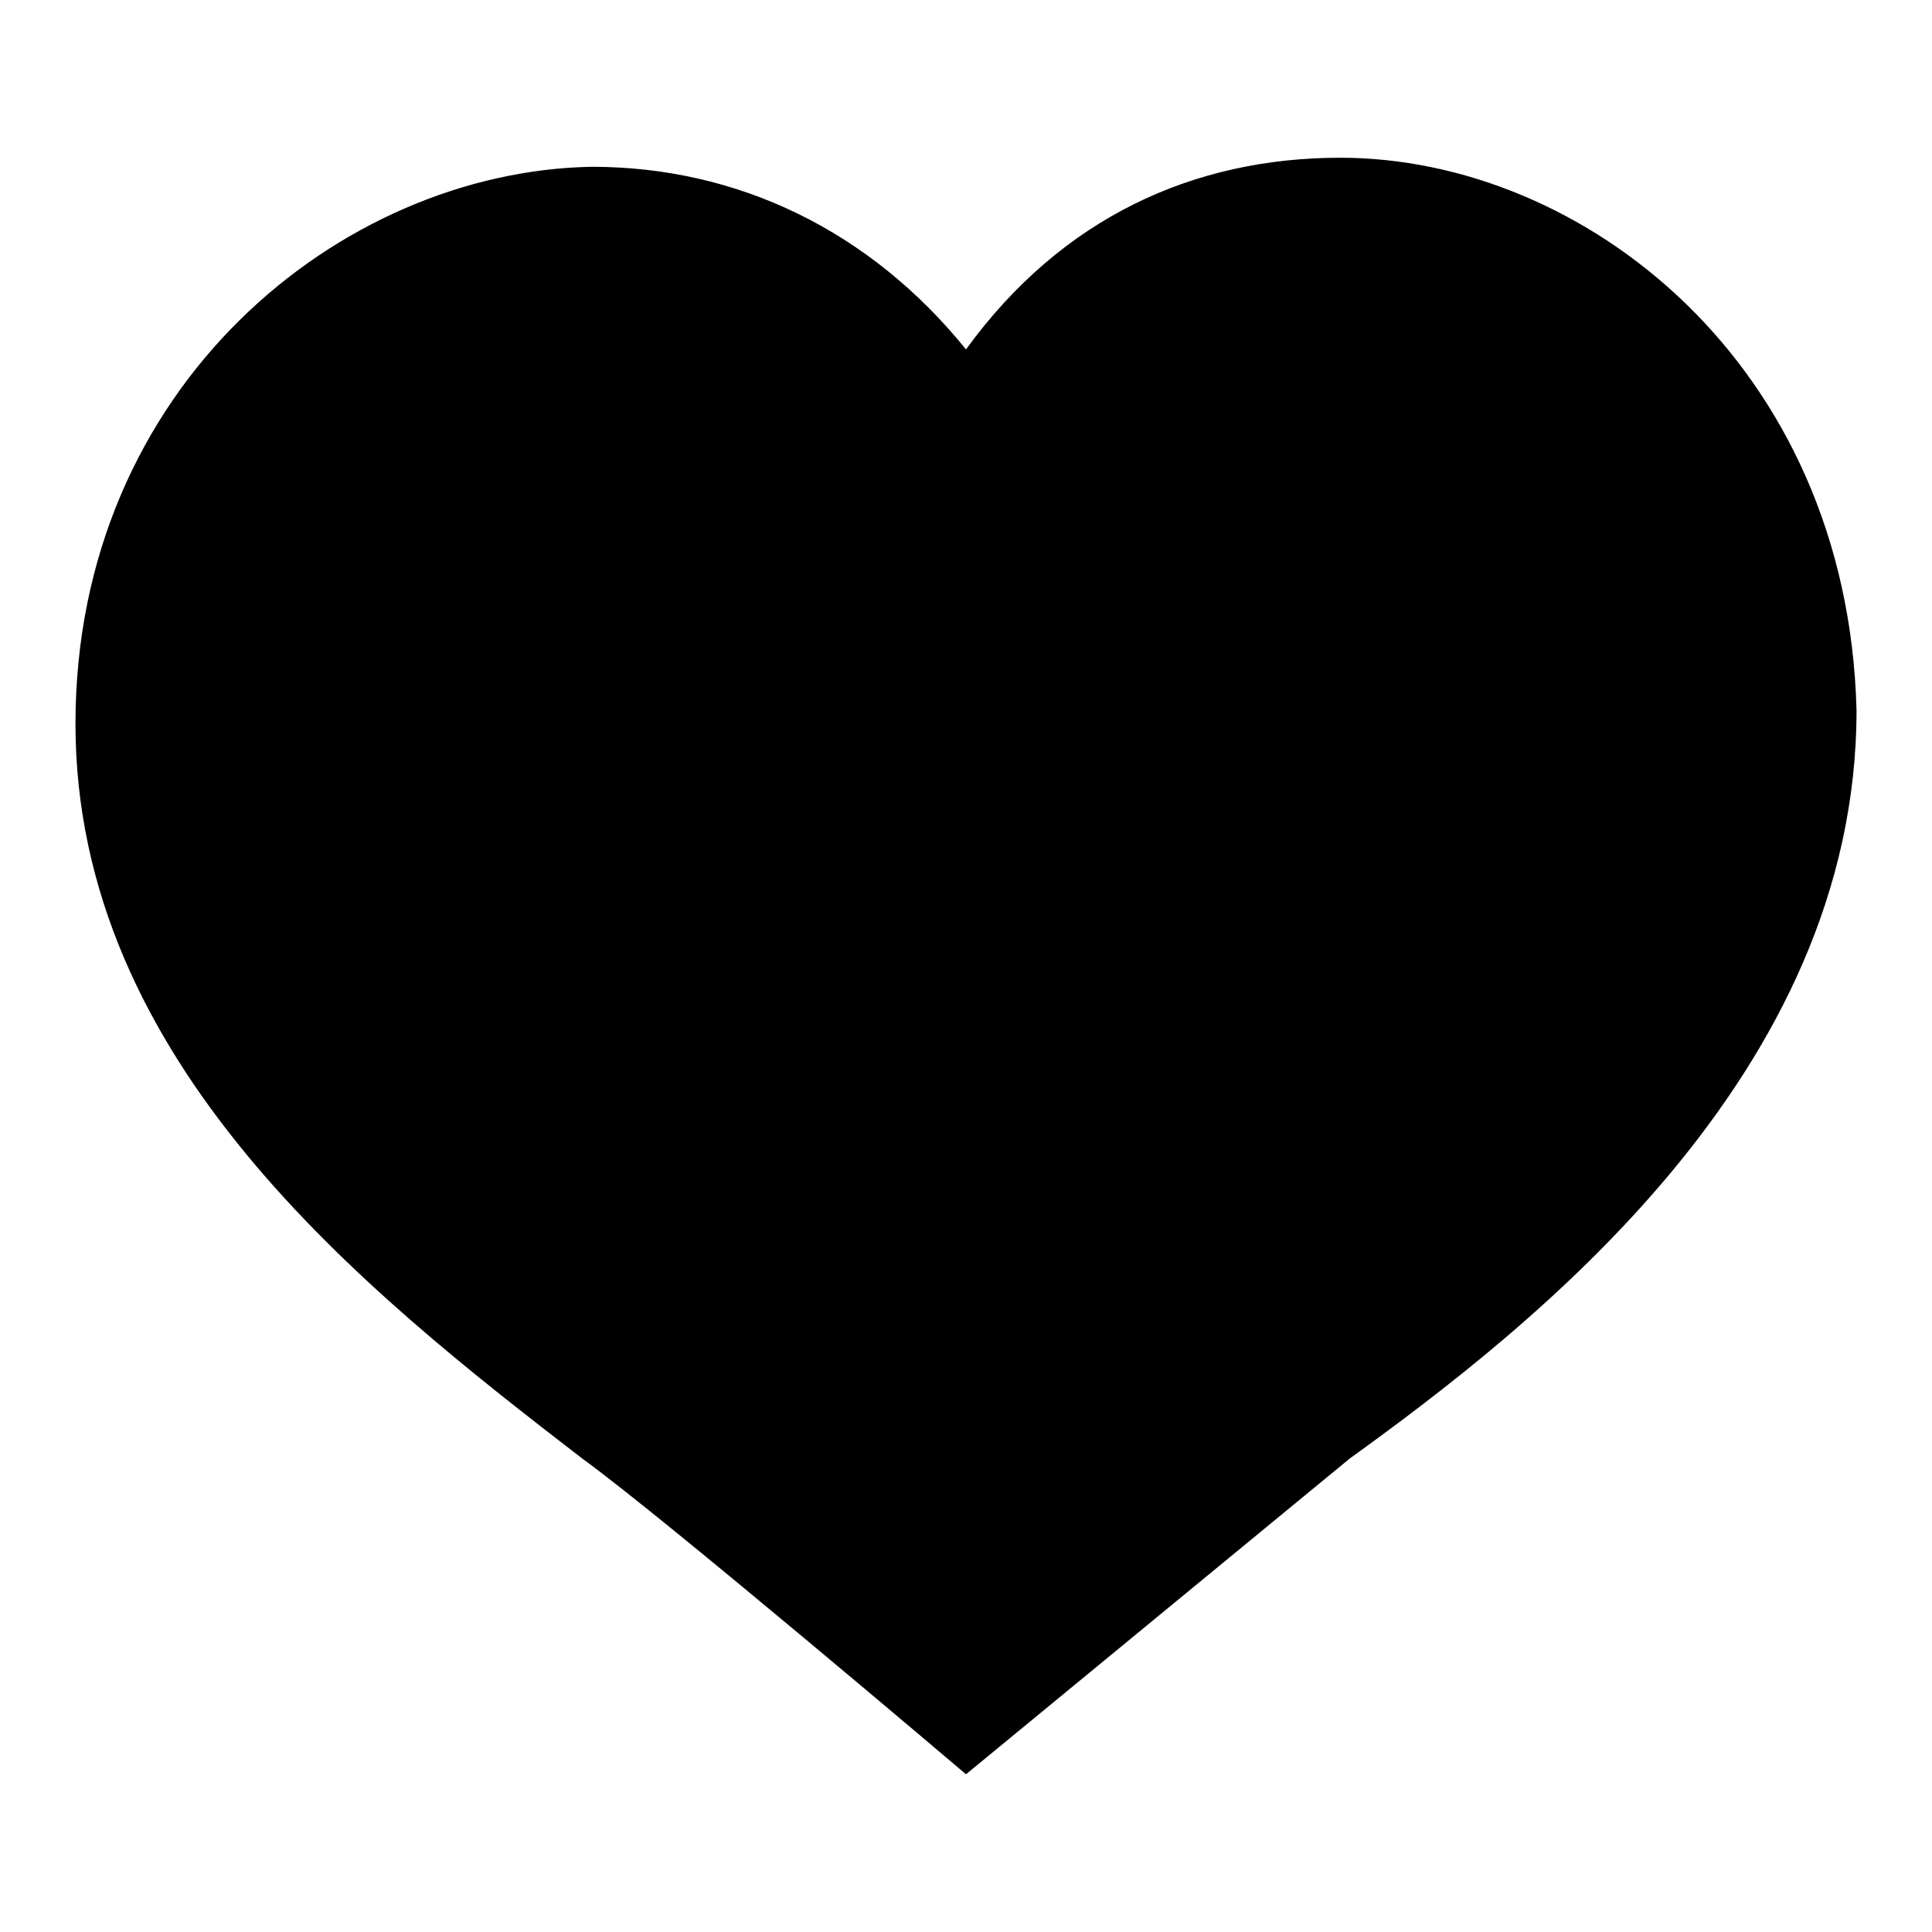
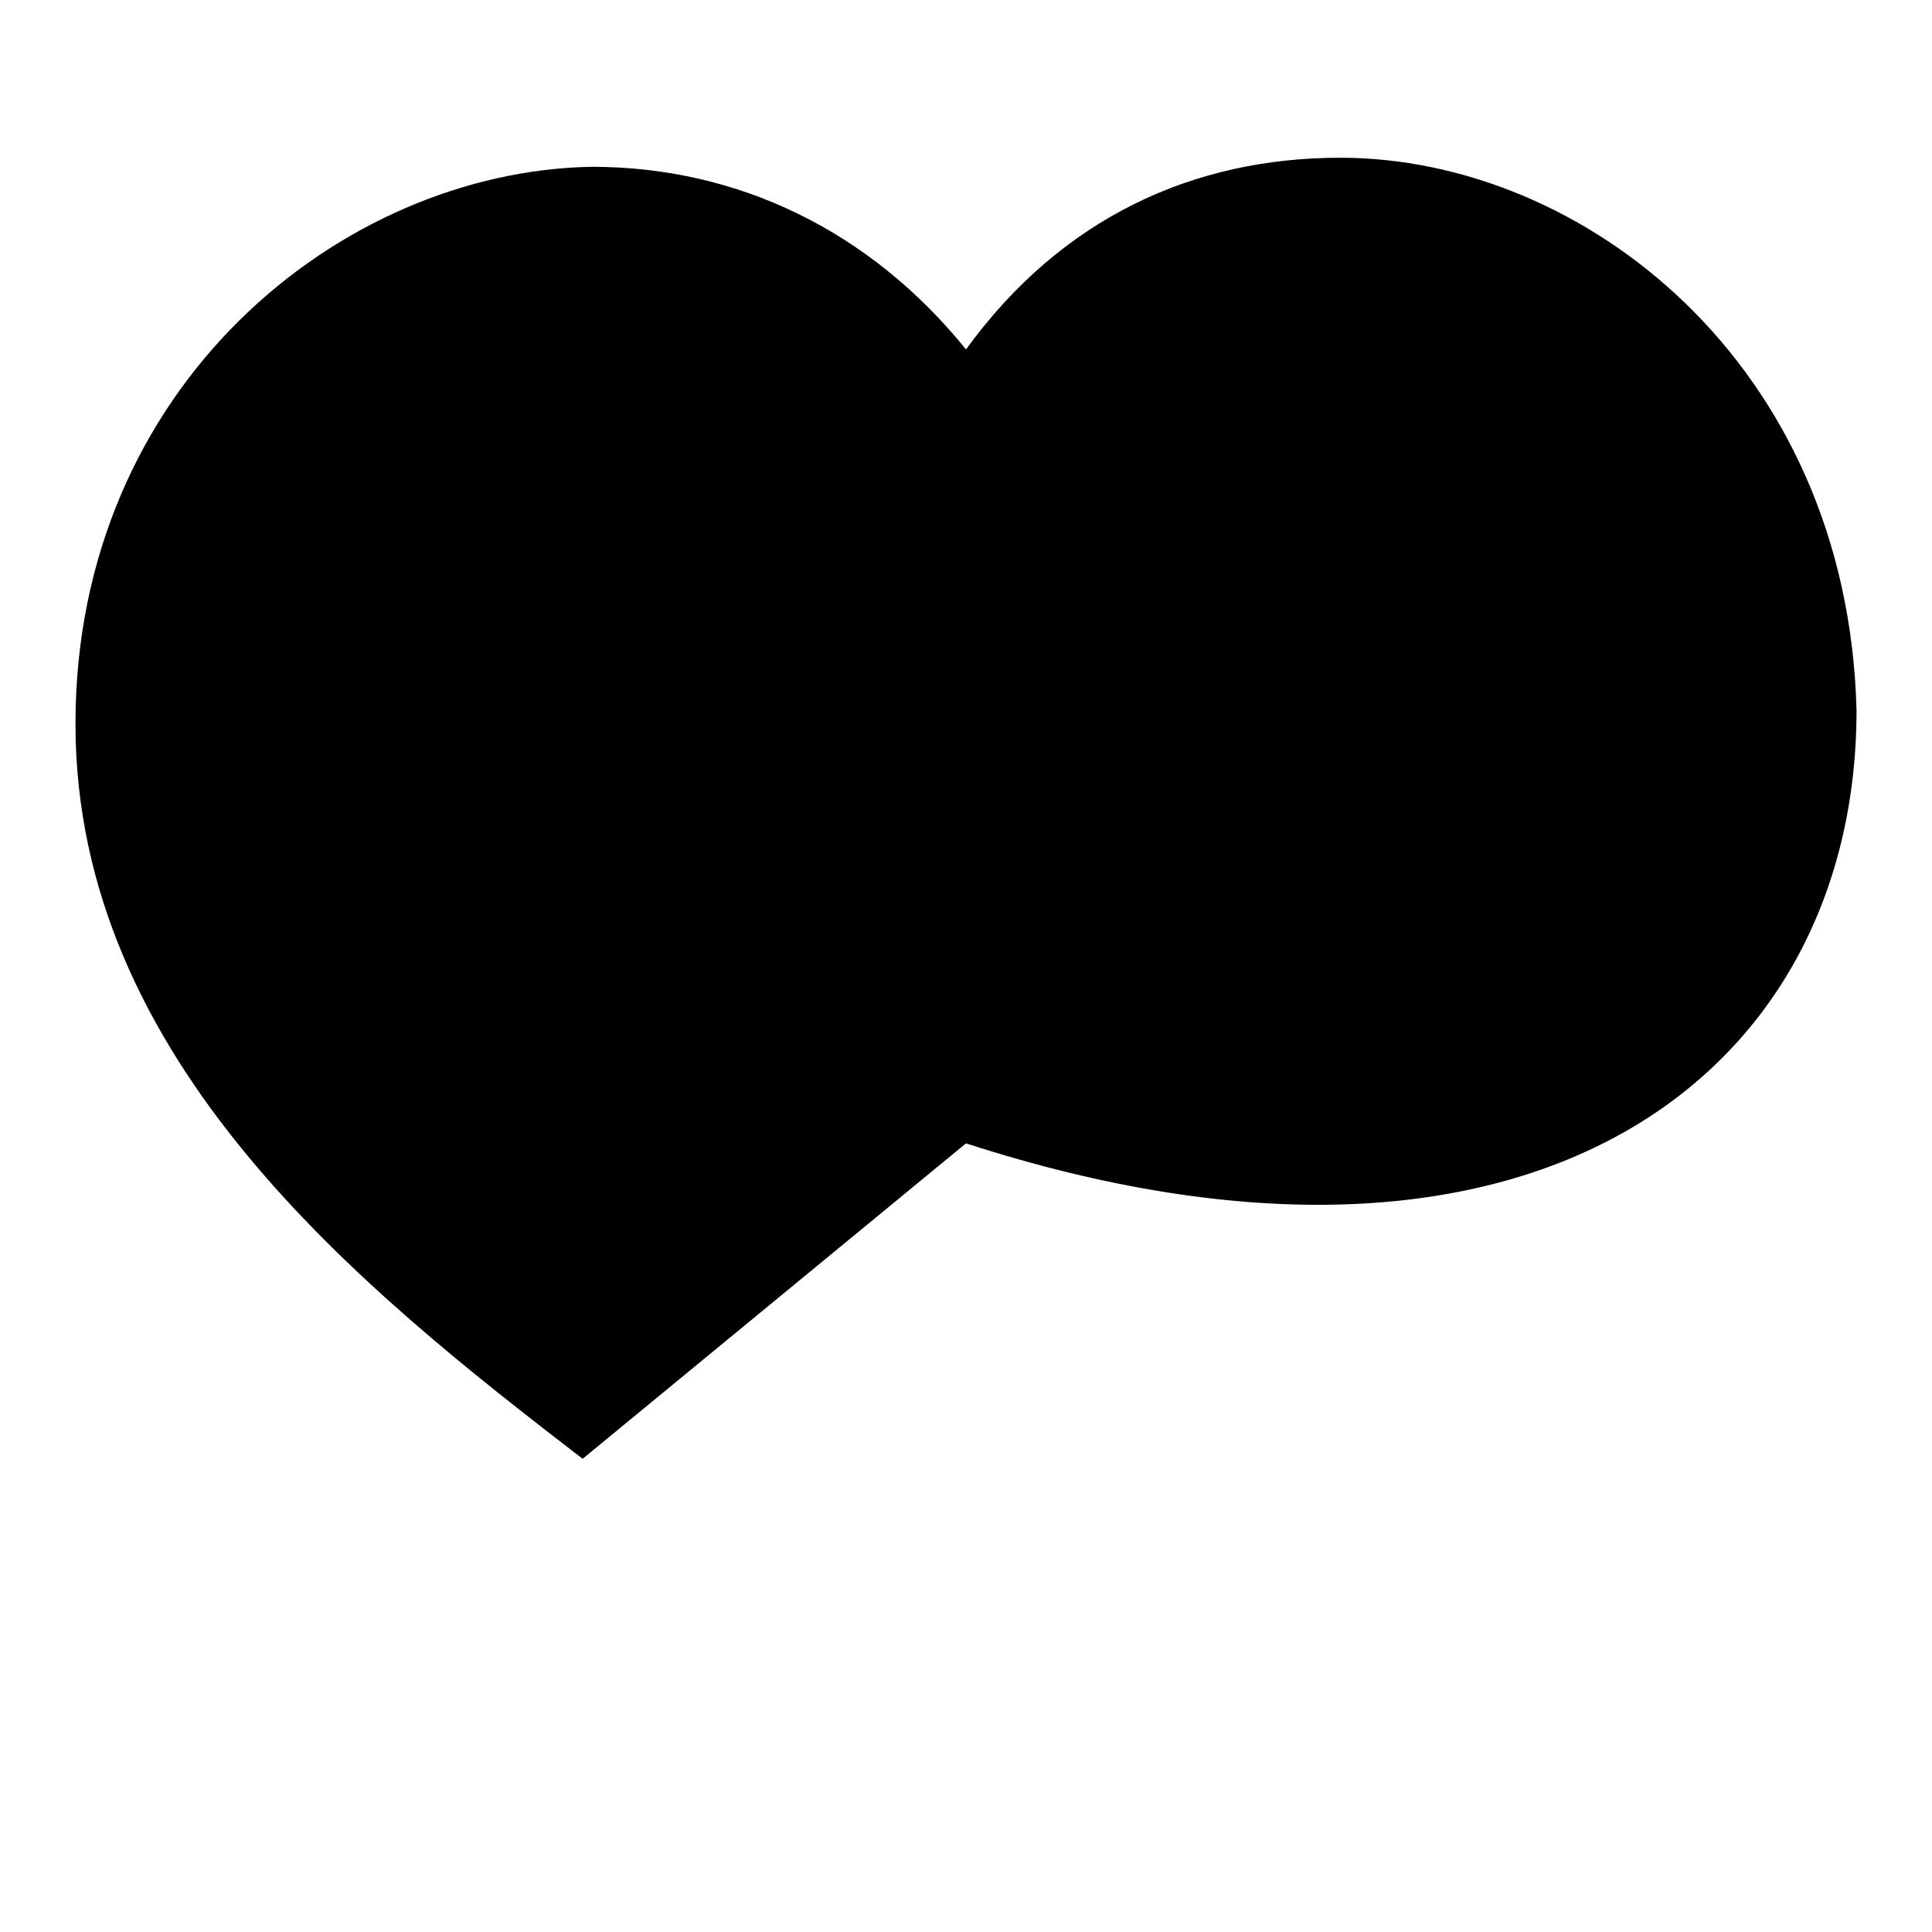
<svg xmlns="http://www.w3.org/2000/svg" version="1.1" x="0px" y="0px" viewBox="0 0 256 256" enable-background="new 0 0 256 256" xml:space="preserve">
  <g>
    <g>
-       <path fill="#000000" d="M177.6,20.9c-19.4,0-36.9,7.9-49.6,25.4c-12.7-15.7-30.2-24.2-49.6-24.2C45.1,22.7,10,51.2,10,95.9c0,44.8,38.1,75,67.2,97.4c10.9,7.9,50.8,41.8,50.8,41.8l50.8-41.8C203,175.8,246,142.5,246,94.1C244.8,48.1,209.7,20.9,177.6,20.9L177.6,20.9z" />
+       <path fill="#000000" d="M177.6,20.9c-19.4,0-36.9,7.9-49.6,25.4c-12.7-15.7-30.2-24.2-49.6-24.2C45.1,22.7,10,51.2,10,95.9c0,44.8,38.1,75,67.2,97.4l50.8-41.8C203,175.8,246,142.5,246,94.1C244.8,48.1,209.7,20.9,177.6,20.9L177.6,20.9z" />
    </g>
  </g>
</svg>